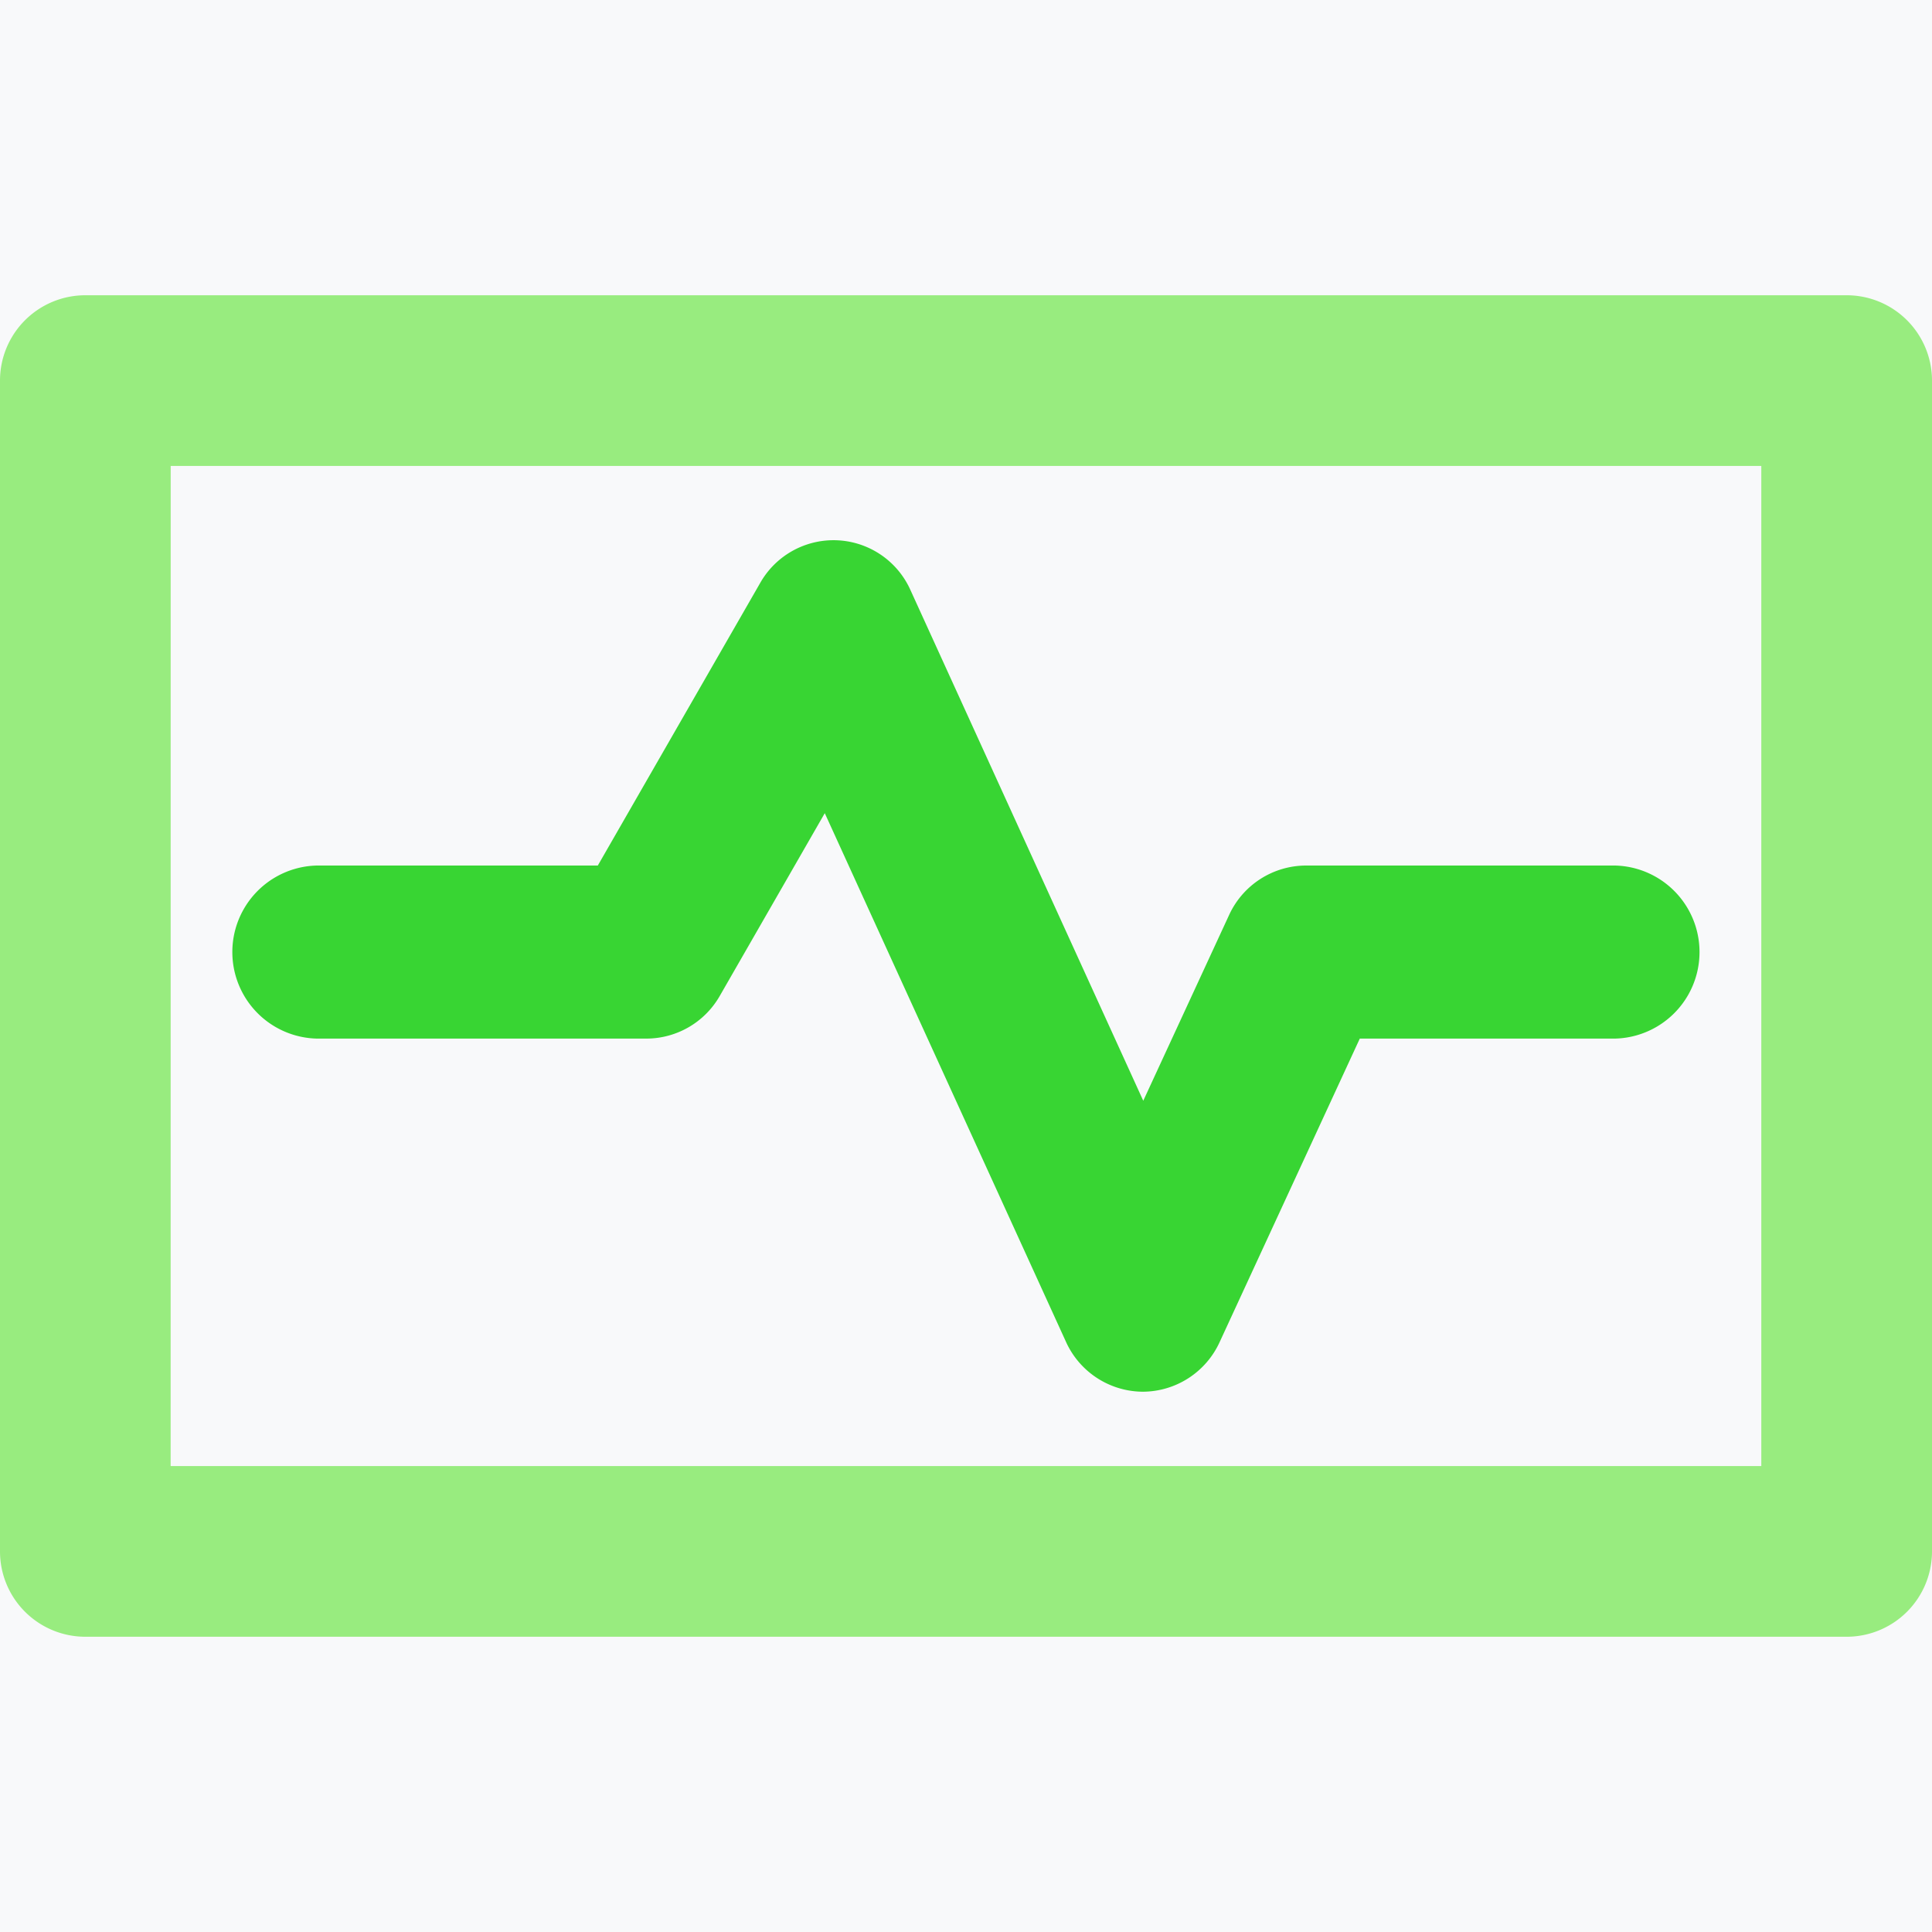
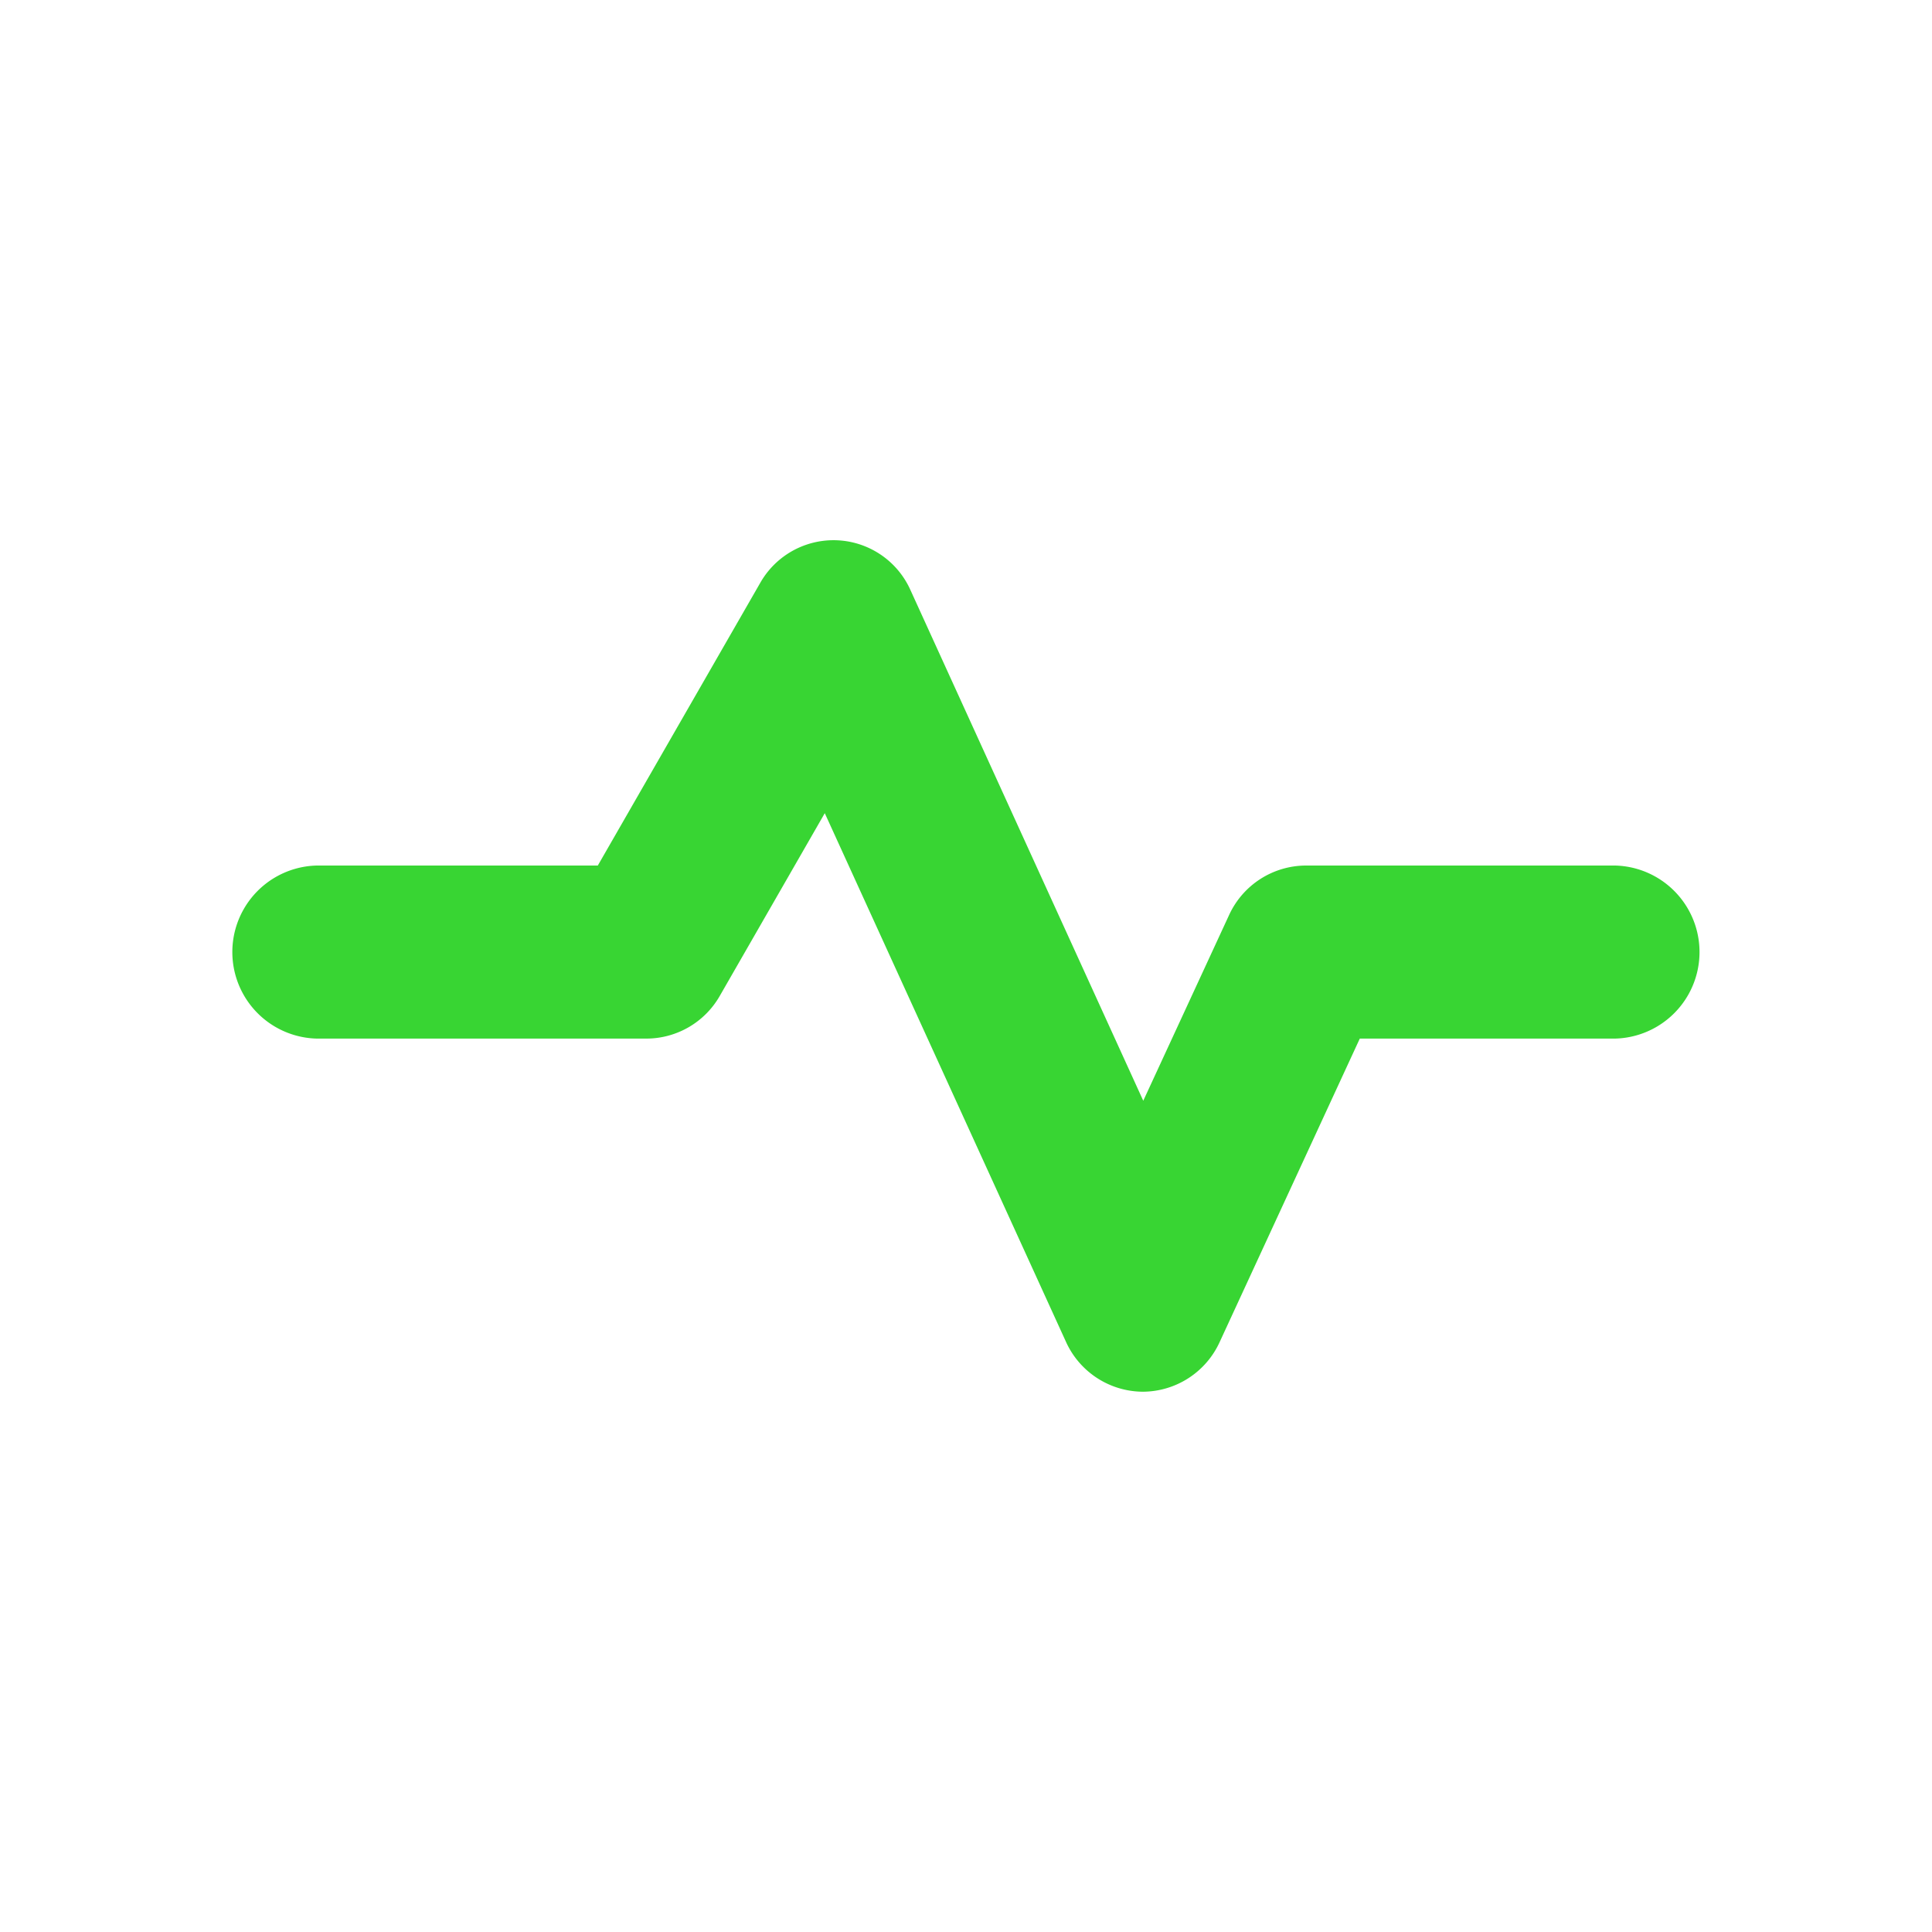
<svg xmlns="http://www.w3.org/2000/svg" width="40" height="40" viewBox="0 0 40 40">
  <defs>
    <style>.a{fill:#f8f9fa;}.b{fill:#98ec7f;}.c{fill:#38d533;}</style>
  </defs>
  <g transform="translate(-1068 -1406)">
-     <rect class="a" width="40" height="40" transform="translate(1068 1406)" />
    <g transform="translate(1063 1331.863)">
      <g transform="translate(5 80.25)">
-         <path class="b" d="M43.233,108.024H6.767A1.767,1.767,0,0,1,5,106.257V82.017A1.767,1.767,0,0,1,6.767,80.25H43.233A1.767,1.767,0,0,1,45,82.017v24.24A1.767,1.767,0,0,1,43.233,108.024Zm-34.7-3.534H41.466V83.784H8.534Z" transform="translate(-5 -80.25)" />
-       </g>
+         </g>
      <g transform="translate(9.801 85.323)">
        <path class="c" d="M90.858,171.378h0a1.757,1.757,0,0,1-1.591-1.037L84.275,159.4l-2.172,3.78a1.753,1.753,0,0,1-1.518.887H73.759a1.792,1.792,0,0,1,0-3.583h5.817l3.361-5.849a1.745,1.745,0,0,1,3.114.15l4.818,10.569,1.775-3.841a1.757,1.757,0,0,1,1.592-1.029h6.4a1.792,1.792,0,0,1,0,3.583H95.352l-2.9,6.28A1.757,1.757,0,0,1,90.858,171.378Z" transform="translate(-72 -153.75)" />
      </g>
    </g>
  </g>
</svg>